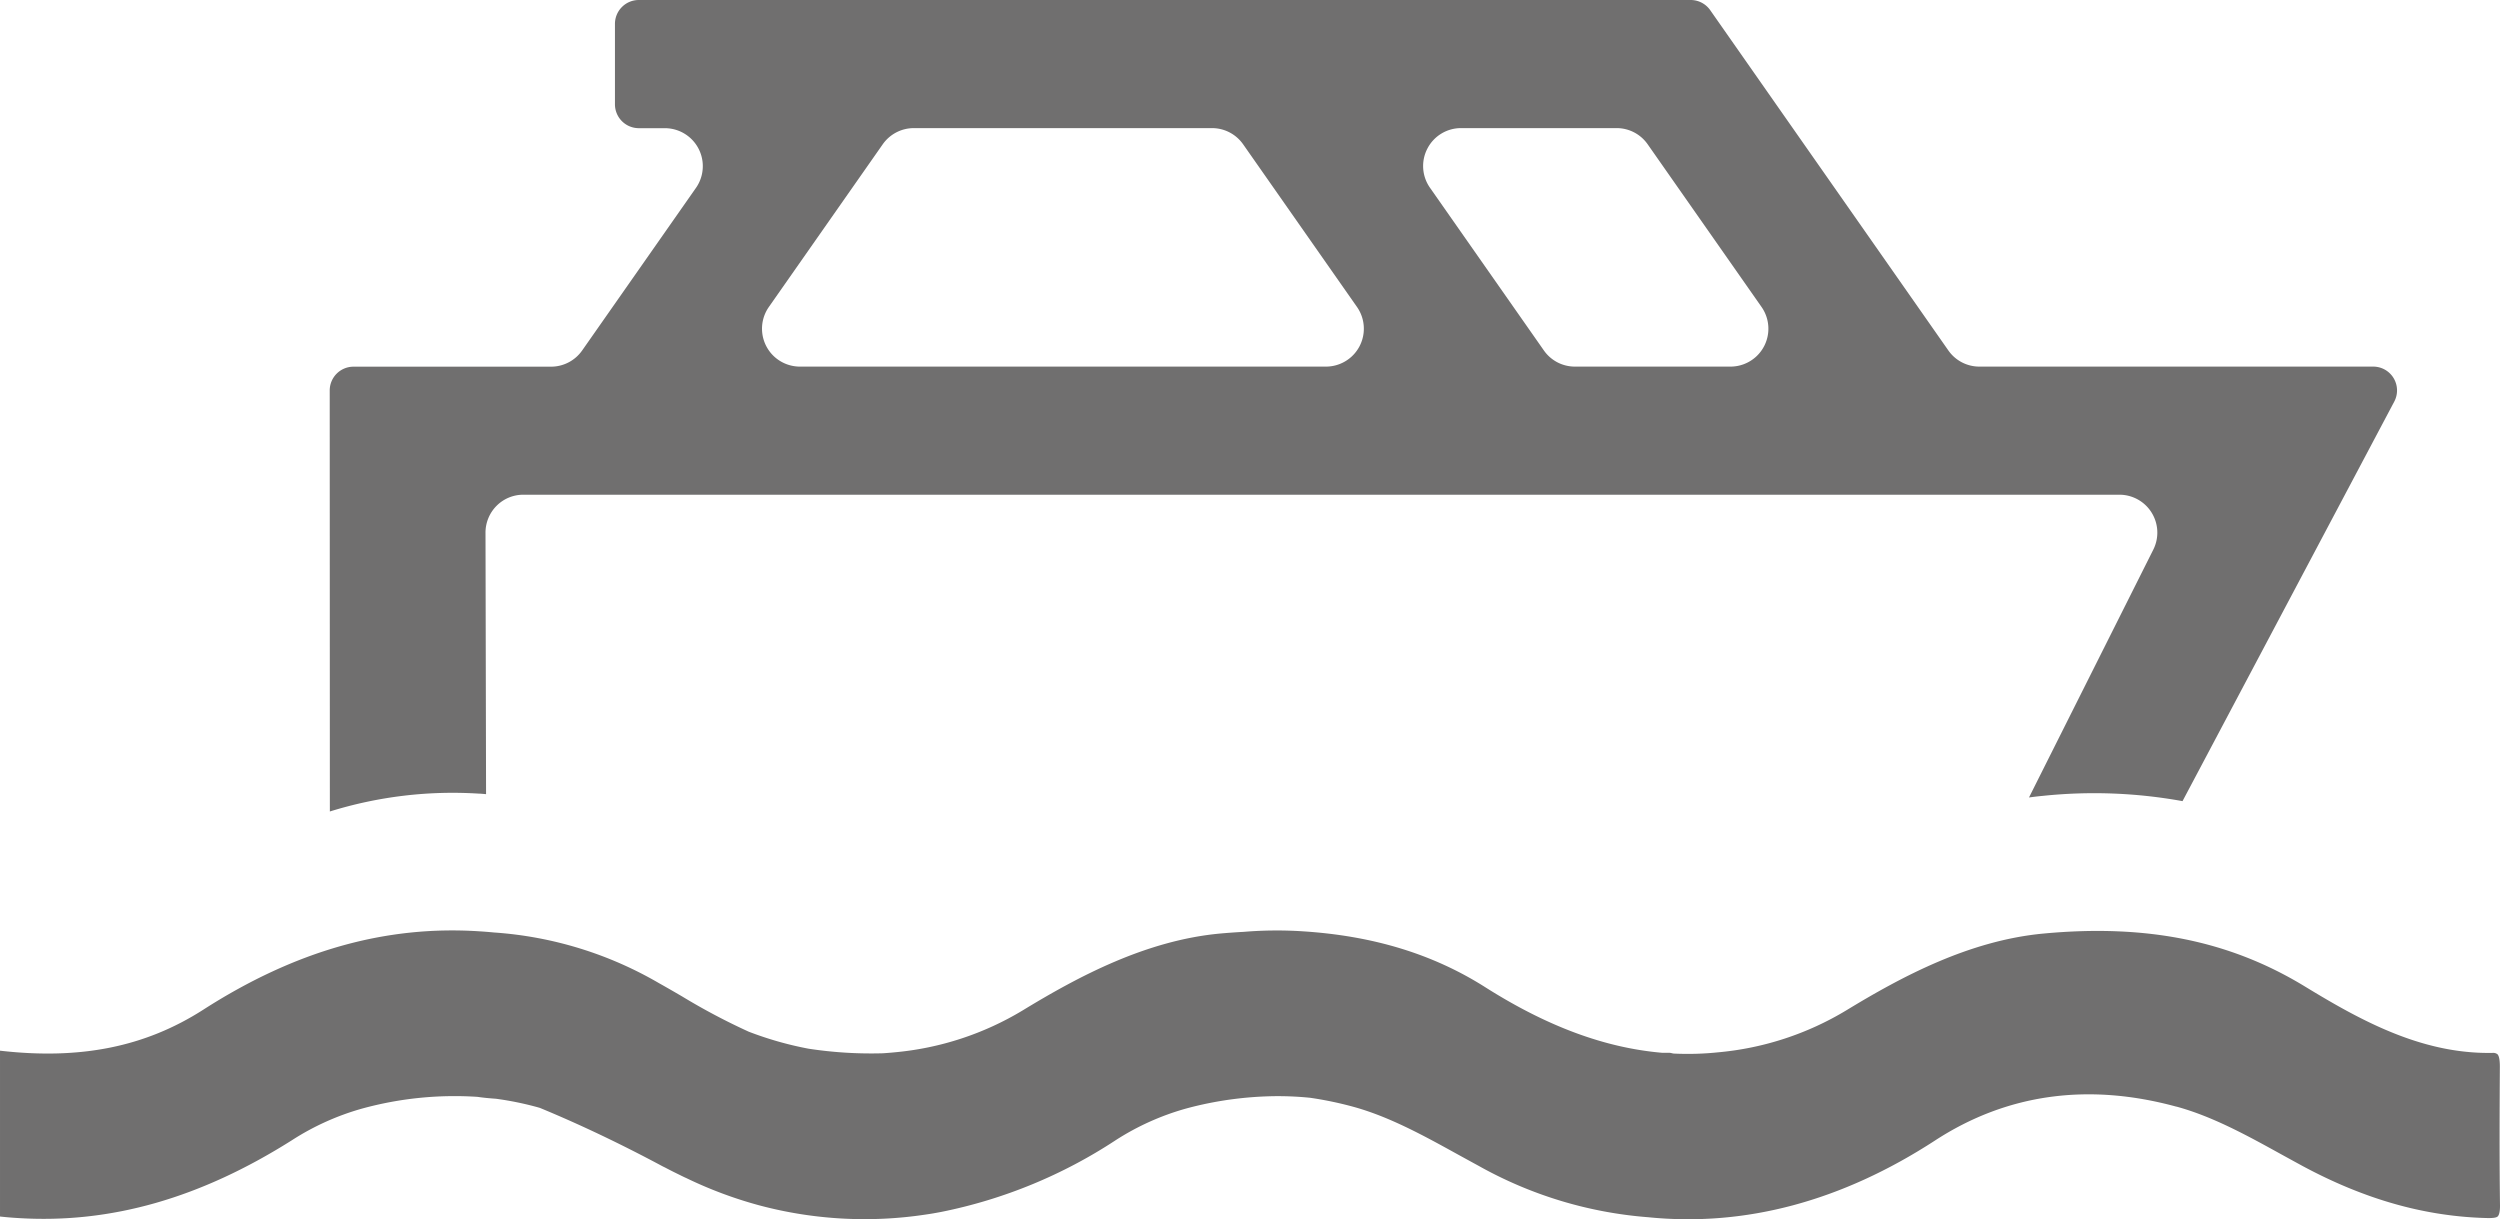
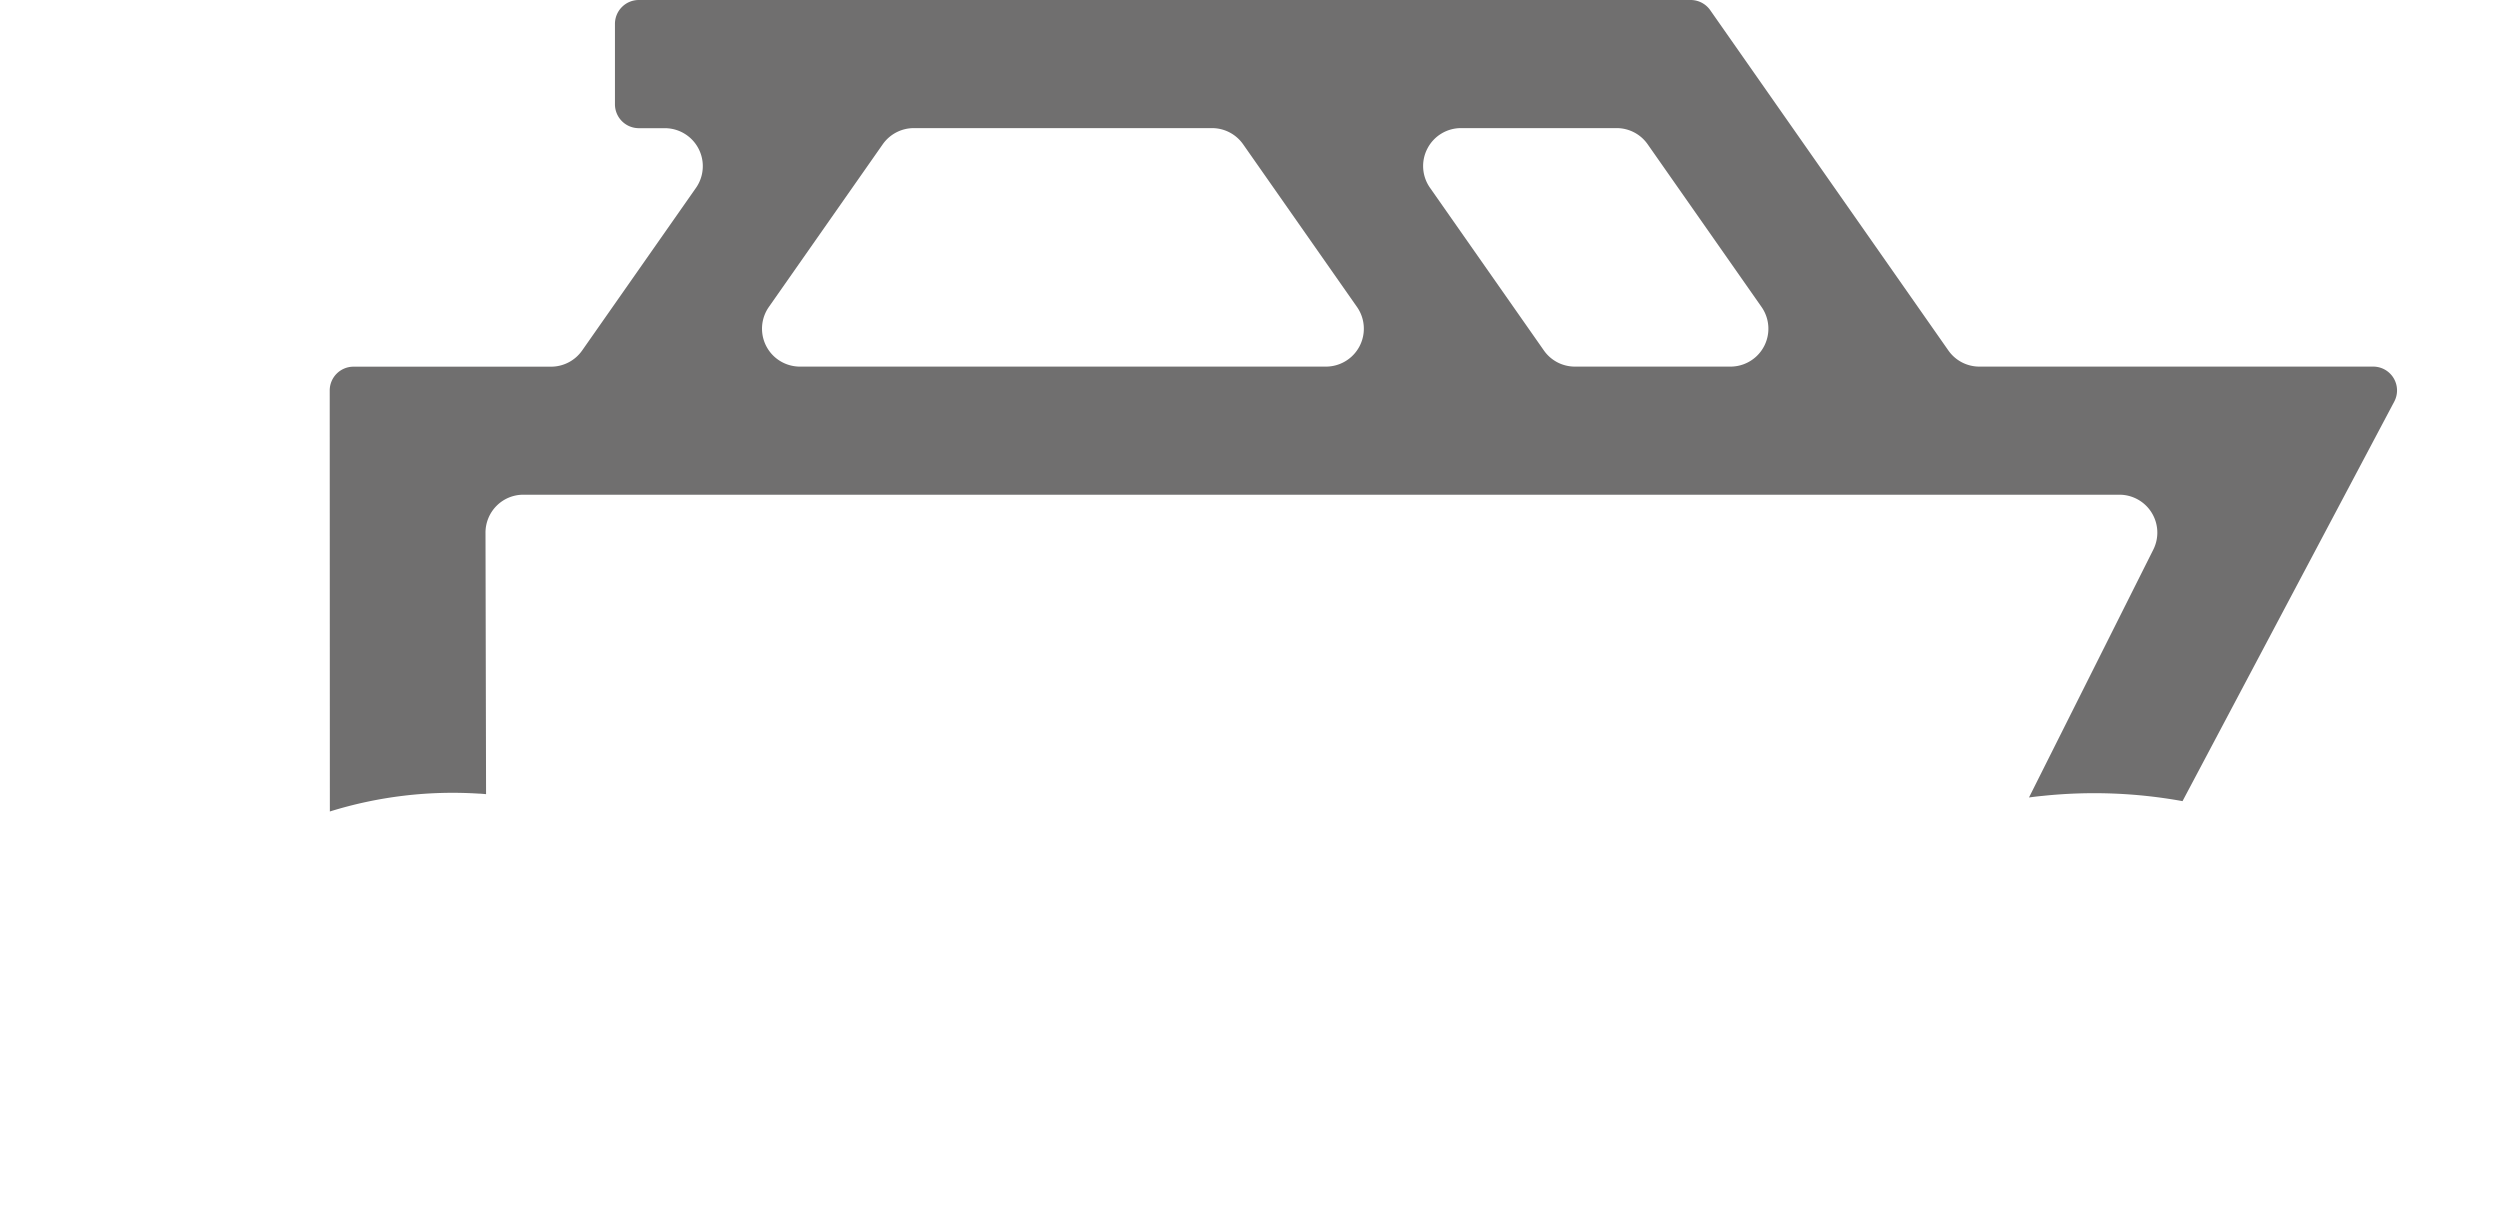
<svg xmlns="http://www.w3.org/2000/svg" width="355.151" height="173.207" viewBox="0 0 355.151 173.207">
  <g id="marine-picto-g-applications-bruynzeel-2023" transform="translate(-105.89 -196.86)">
    <path id="Tracé_11" data-name="Tracé 11" d="M173.98,309.6c.32.02.64.05.96.08l-.08-37.14a5.4,5.4,0,0,1,1.57-3.82,5.348,5.348,0,0,1,3.81-1.58H406.98a5.386,5.386,0,0,1,4.81,7.8l-17.66,35.21c.65-.09,1.31-.17,1.97-.23a70.311,70.311,0,0,1,19.84.75l30.08-56.76a3.385,3.385,0,0,0-2.99-4.97H387.08a5.37,5.37,0,0,1-4.41-2.3L348.84,198.3a3.39,3.39,0,0,0-2.77-1.44H196.64a3.393,3.393,0,0,0-3.39,3.39v11.43a3.393,3.393,0,0,0,3.39,3.39h3.7a5.393,5.393,0,0,1,4.42,8.48l-16.17,23.1a5.4,5.4,0,0,1-4.41,2.3H156.11a3.38,3.38,0,0,0-3.38,3.38l.02,59.81a58.759,58.759,0,0,1,21.26-2.53Zm134.69-91.64a5.365,5.365,0,0,1,4.78-2.9h22.1a5.37,5.37,0,0,1,4.41,2.3h0l16.17,23.1a5.385,5.385,0,0,1-4.41,8.48h-22.1a5.37,5.37,0,0,1-4.41-2.3l-16.17-23.1A5.369,5.369,0,0,1,308.67,217.96Zm-93.55,22.5,16.17-23.1a5.4,5.4,0,0,1,4.41-2.3h42.38a5.4,5.4,0,0,1,4.41,2.3l16.17,23.1a5.385,5.385,0,0,1-4.41,8.48H219.53a5.385,5.385,0,0,1-4.41-8.48Z" fill="#706f6f" />
-     <path id="Tracé_12" data-name="Tracé 12" d="M415.06,354.06c5.15,1.4,10.1,4.13,14.88,6.77,1.02.56,2.04,1.12,3.05,1.67,8.92,4.8,17.56,7.22,26.4,7.4.72,0,1.15-.06,1.33-.24.13-.13.34-.51.32-1.62-.09-6.51-.06-13.13-.02-19.54v-.14c0-1.15-.18-1.58-.35-1.74a.99.99,0,0,0-.73-.18h-.55c-9.75,0-18.23-4.66-26.08-9.45-10.64-6.48-22.43-8.88-37.11-7.51-10.52.98-20.08,6.07-28.04,10.92A42.634,42.634,0,0,1,350,346.35a41.7,41.7,0,0,1-6.33.18l-.24-.04a1.466,1.466,0,0,0-.48-.07h-.94c-8.17-.71-16.36-3.76-25.13-9.32-7.41-4.7-15.9-7.3-25.96-7.94a57,57,0,0,0-8.36.08c-1.13.06-2.24.14-3.35.24-10.52.98-20.08,6.07-28.04,10.92a42.634,42.634,0,0,1-18.16,5.95c-.57.06-1.14.1-1.71.14a58.9,58.9,0,0,1-10.54-.65,48.909,48.909,0,0,1-8.51-2.42,91.058,91.058,0,0,1-9.48-5.02c-1.08-.63-2.17-1.26-3.26-1.87a53.818,53.818,0,0,0-23.43-7.2c-.74-.07-1.44-.13-2.15-.17-13.33-.86-26.14,2.78-39.15,11.13-8.23,5.28-17.43,7.15-28.89,5.83v23.56c.91.1,1.77.17,2.63.22,13.1.81,25.82-2.82,38.89-11.09a36.673,36.673,0,0,1,10.01-4.49,49.671,49.671,0,0,1,16.3-1.64c.87.13,1.67.2,2.63.27a44.382,44.382,0,0,1,6.18,1.28l.11.04c5.57,2.3,11.39,5.07,17.31,8.24.11.06.22.11.32.16s.22.11.33.17c.61.32,1.23.63,1.85.93l.22.11c.23.11.46.23.7.33a59.29,59.29,0,0,0,10.3,3.86,57.963,57.963,0,0,0,23.72,1.33c.5-.07.99-.15,1.48-.24l.76-.14a70.234,70.234,0,0,0,24.78-10.2,36.673,36.673,0,0,1,10.01-4.49,50.6,50.6,0,0,1,13.01-1.75c1.54,0,3.06.08,4.57.23a51.031,51.031,0,0,1,6.07,1.26c5.15,1.4,10.1,4.13,14.88,6.77,1.02.56,2.04,1.12,3.05,1.67a58.367,58.367,0,0,0,24.03,7.27c13.8,1.39,27.49-2.28,40.75-10.9,10.17-6.62,21.71-8.24,34.28-4.81Z" fill="#706f6f" />
  </g>
</svg>